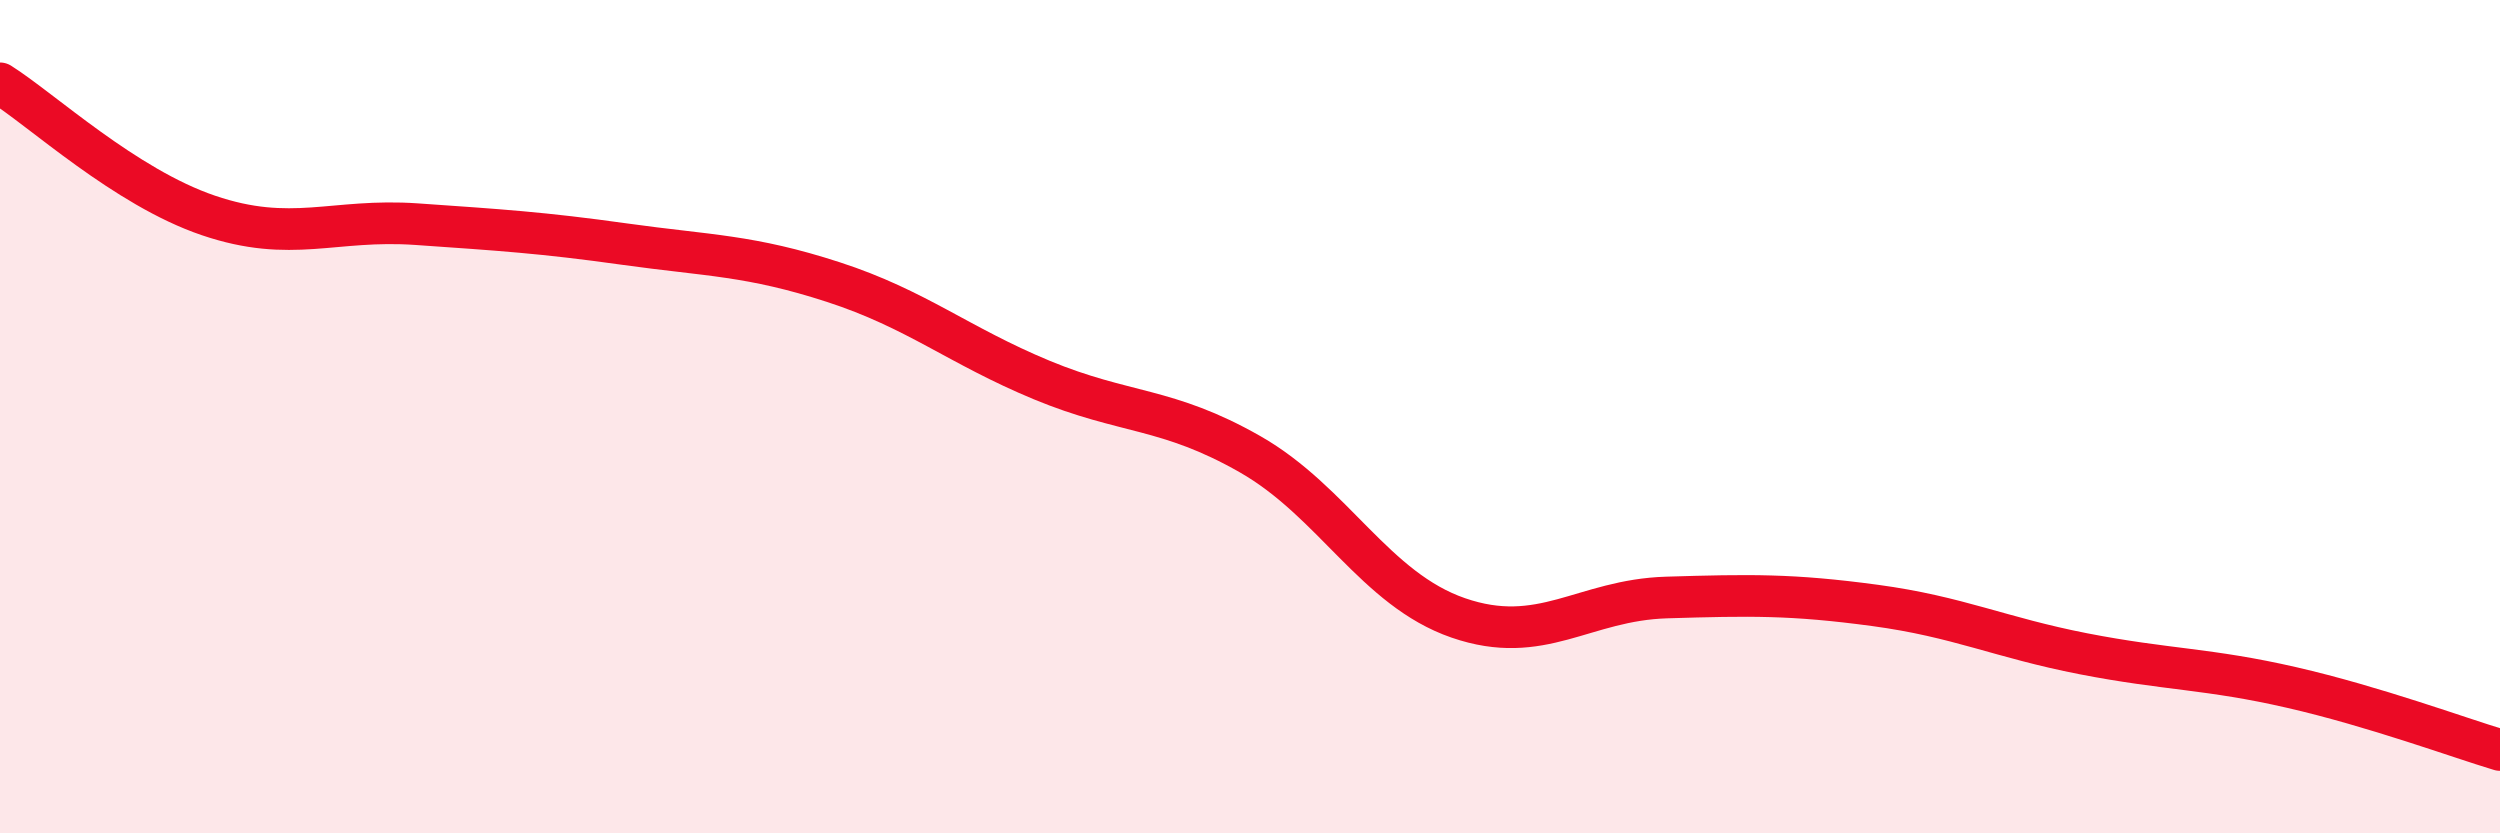
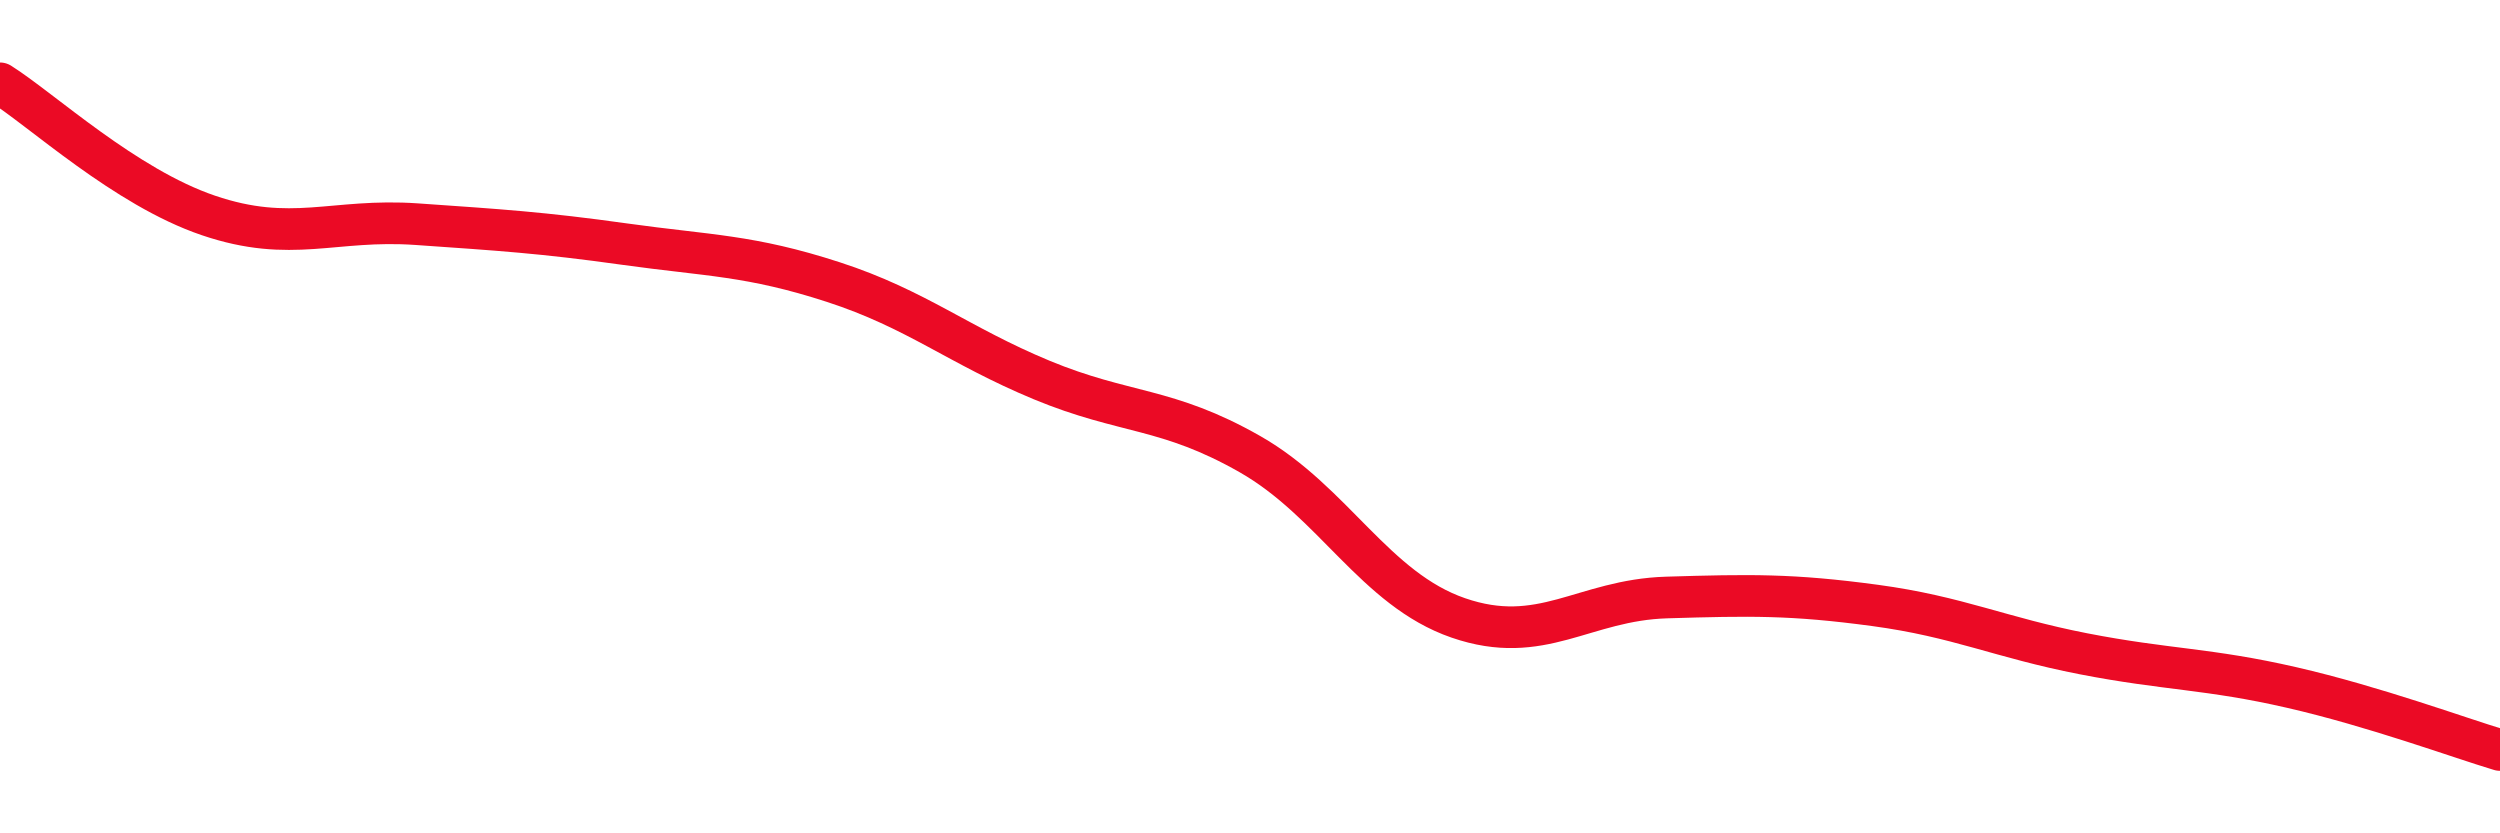
<svg xmlns="http://www.w3.org/2000/svg" width="60" height="20" viewBox="0 0 60 20">
-   <path d="M 0,2 C 1,2.63 3,4.49 5,5.17 C 7,5.85 8,5.24 10,5.38 C 12,5.52 13,5.58 15,5.86 C 17,6.14 18,6.12 20,6.77 C 22,7.42 23,8.29 25,9.12 C 27,9.95 28,9.76 30,10.9 C 32,12.04 33,14.14 35,14.83 C 37,15.52 38,14.4 40,14.34 C 42,14.28 43,14.26 45,14.53 C 47,14.8 48,15.3 50,15.69 C 52,16.08 53,16.04 55,16.5 C 57,16.96 59,17.7 60,18L60 20L0 20Z" fill="#EB0A25" opacity="0.1" stroke-linecap="round" stroke-linejoin="round" />
  <path d="M 0,2 C 1,2.63 3,4.49 5,5.17 C 7,5.85 8,5.24 10,5.38 C 12,5.52 13,5.58 15,5.86 C 17,6.14 18,6.12 20,6.77 C 22,7.42 23,8.29 25,9.12 C 27,9.95 28,9.76 30,10.9 C 32,12.04 33,14.14 35,14.83 C 37,15.52 38,14.4 40,14.34 C 42,14.28 43,14.26 45,14.53 C 47,14.8 48,15.3 50,15.69 C 52,16.08 53,16.04 55,16.5 C 57,16.96 59,17.7 60,18" stroke="#EB0A25" stroke-width="1" fill="none" stroke-linecap="round" stroke-linejoin="round" />
</svg>